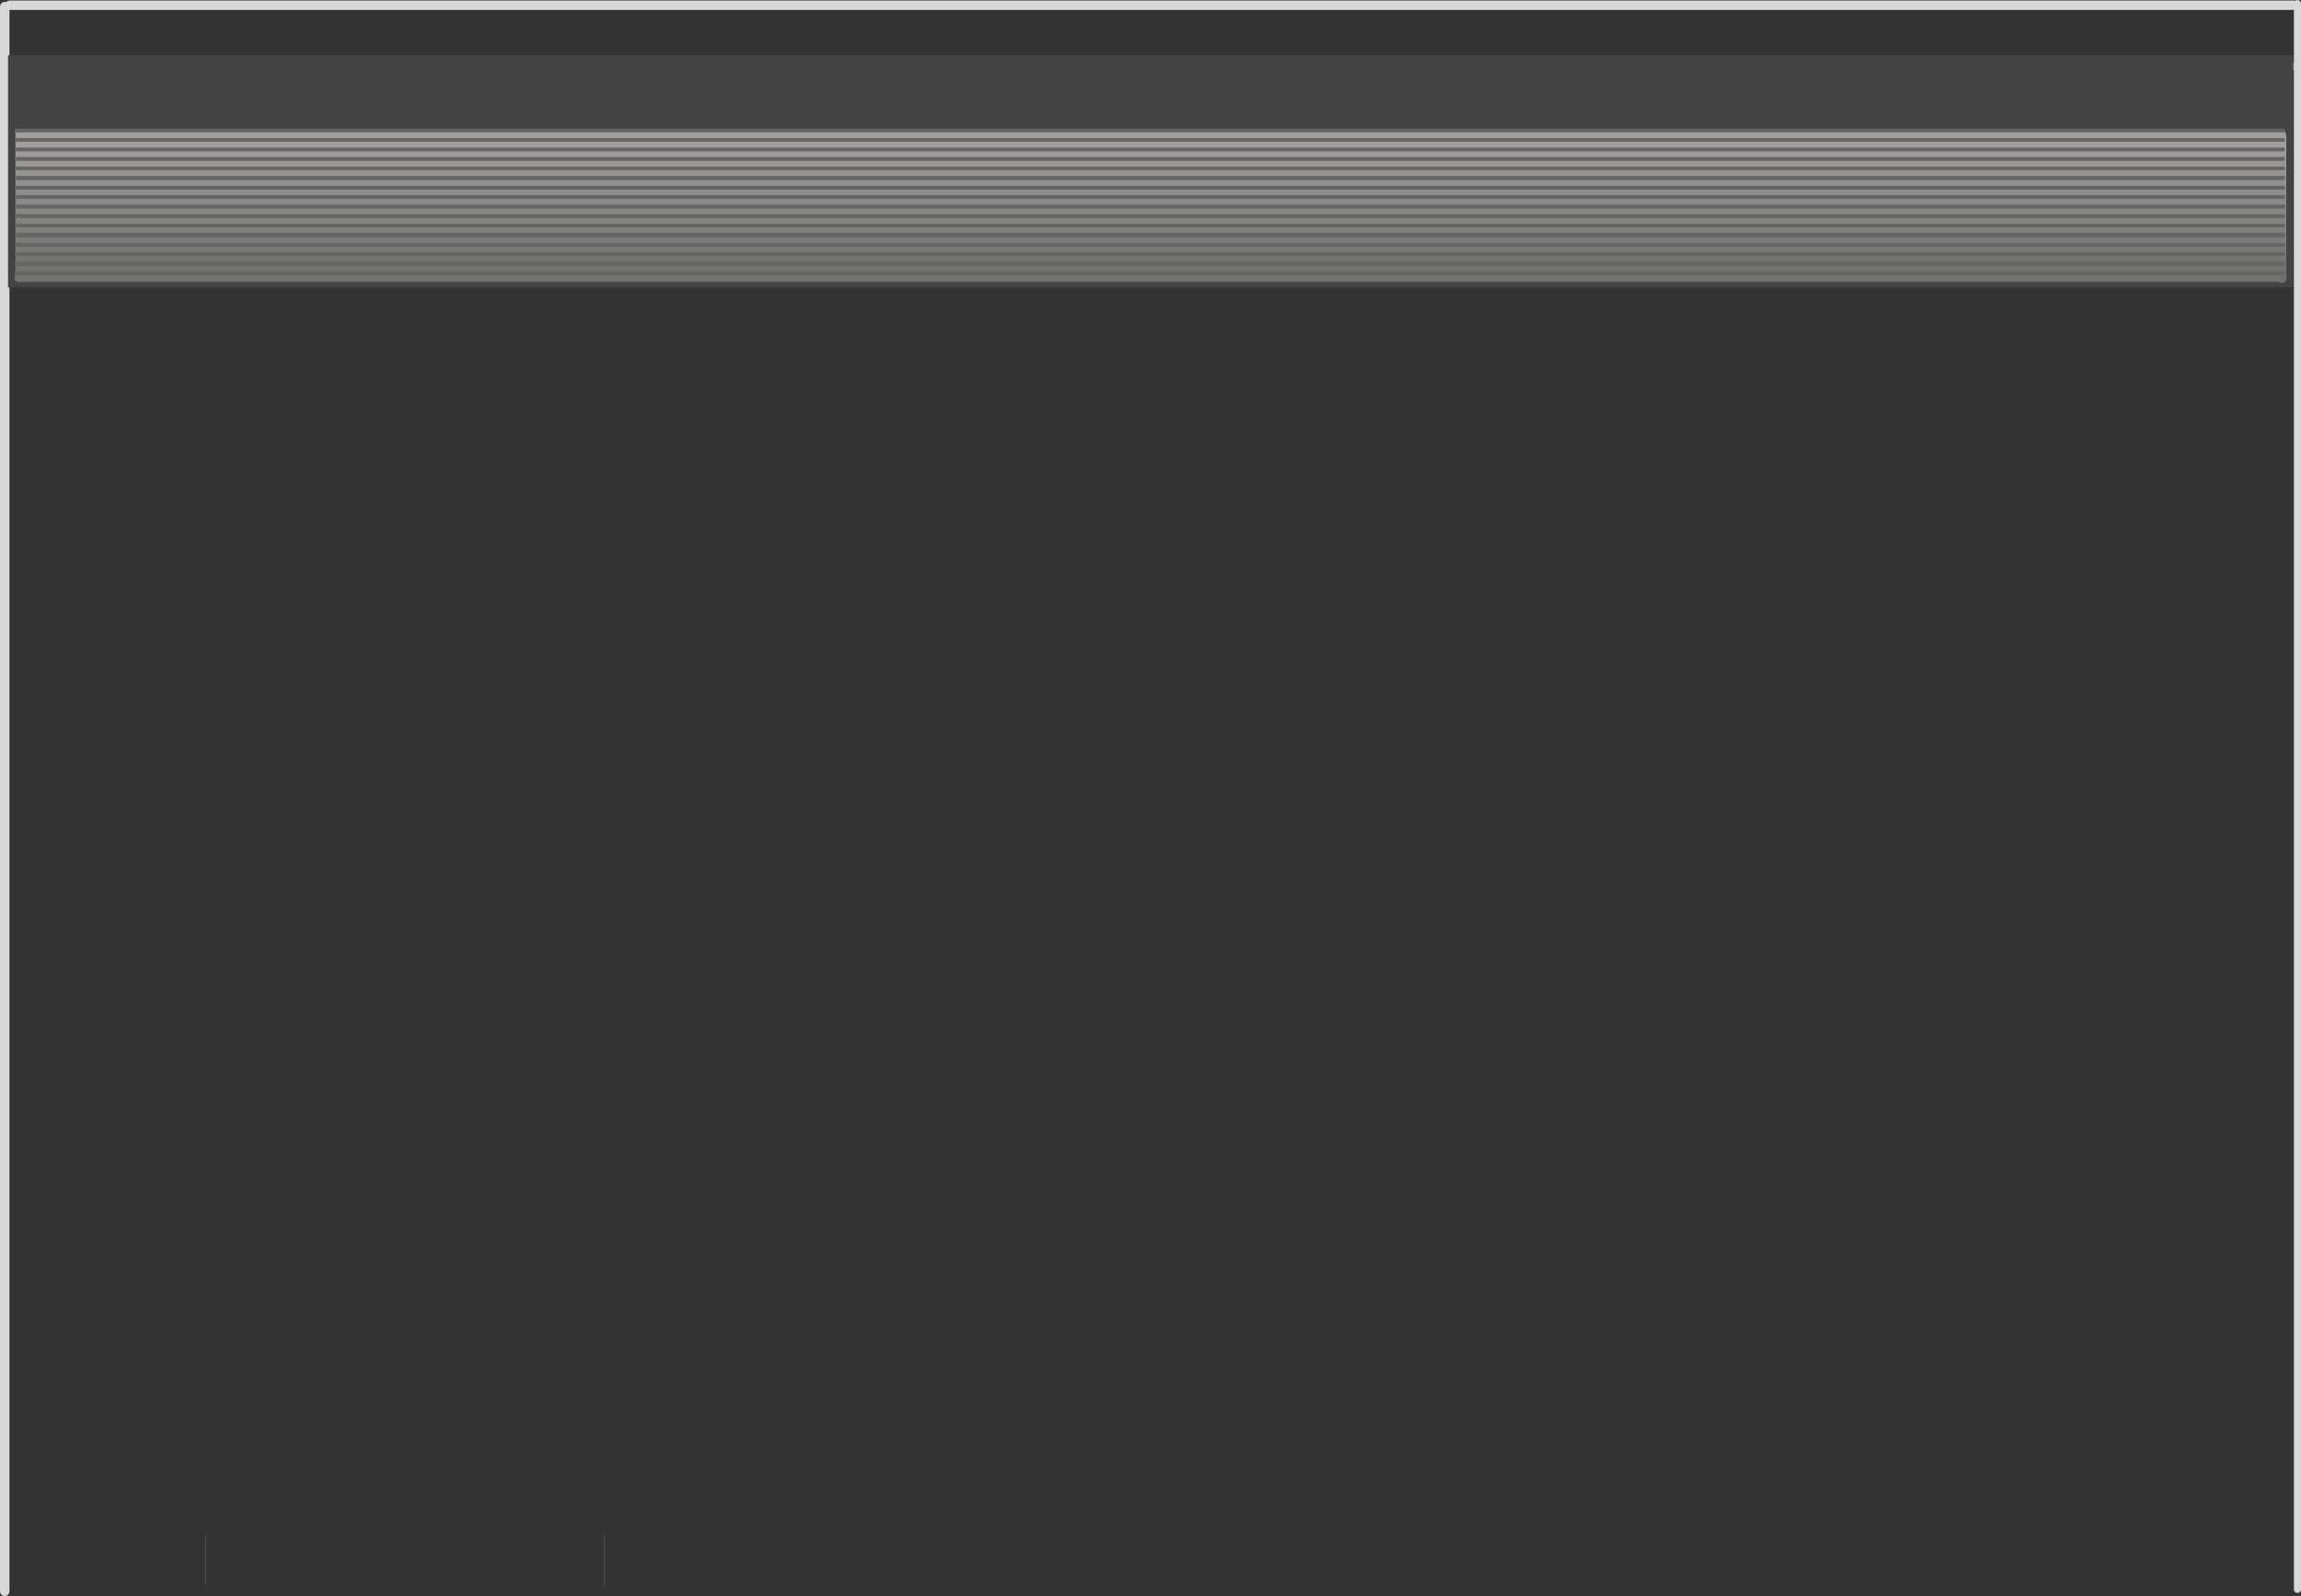
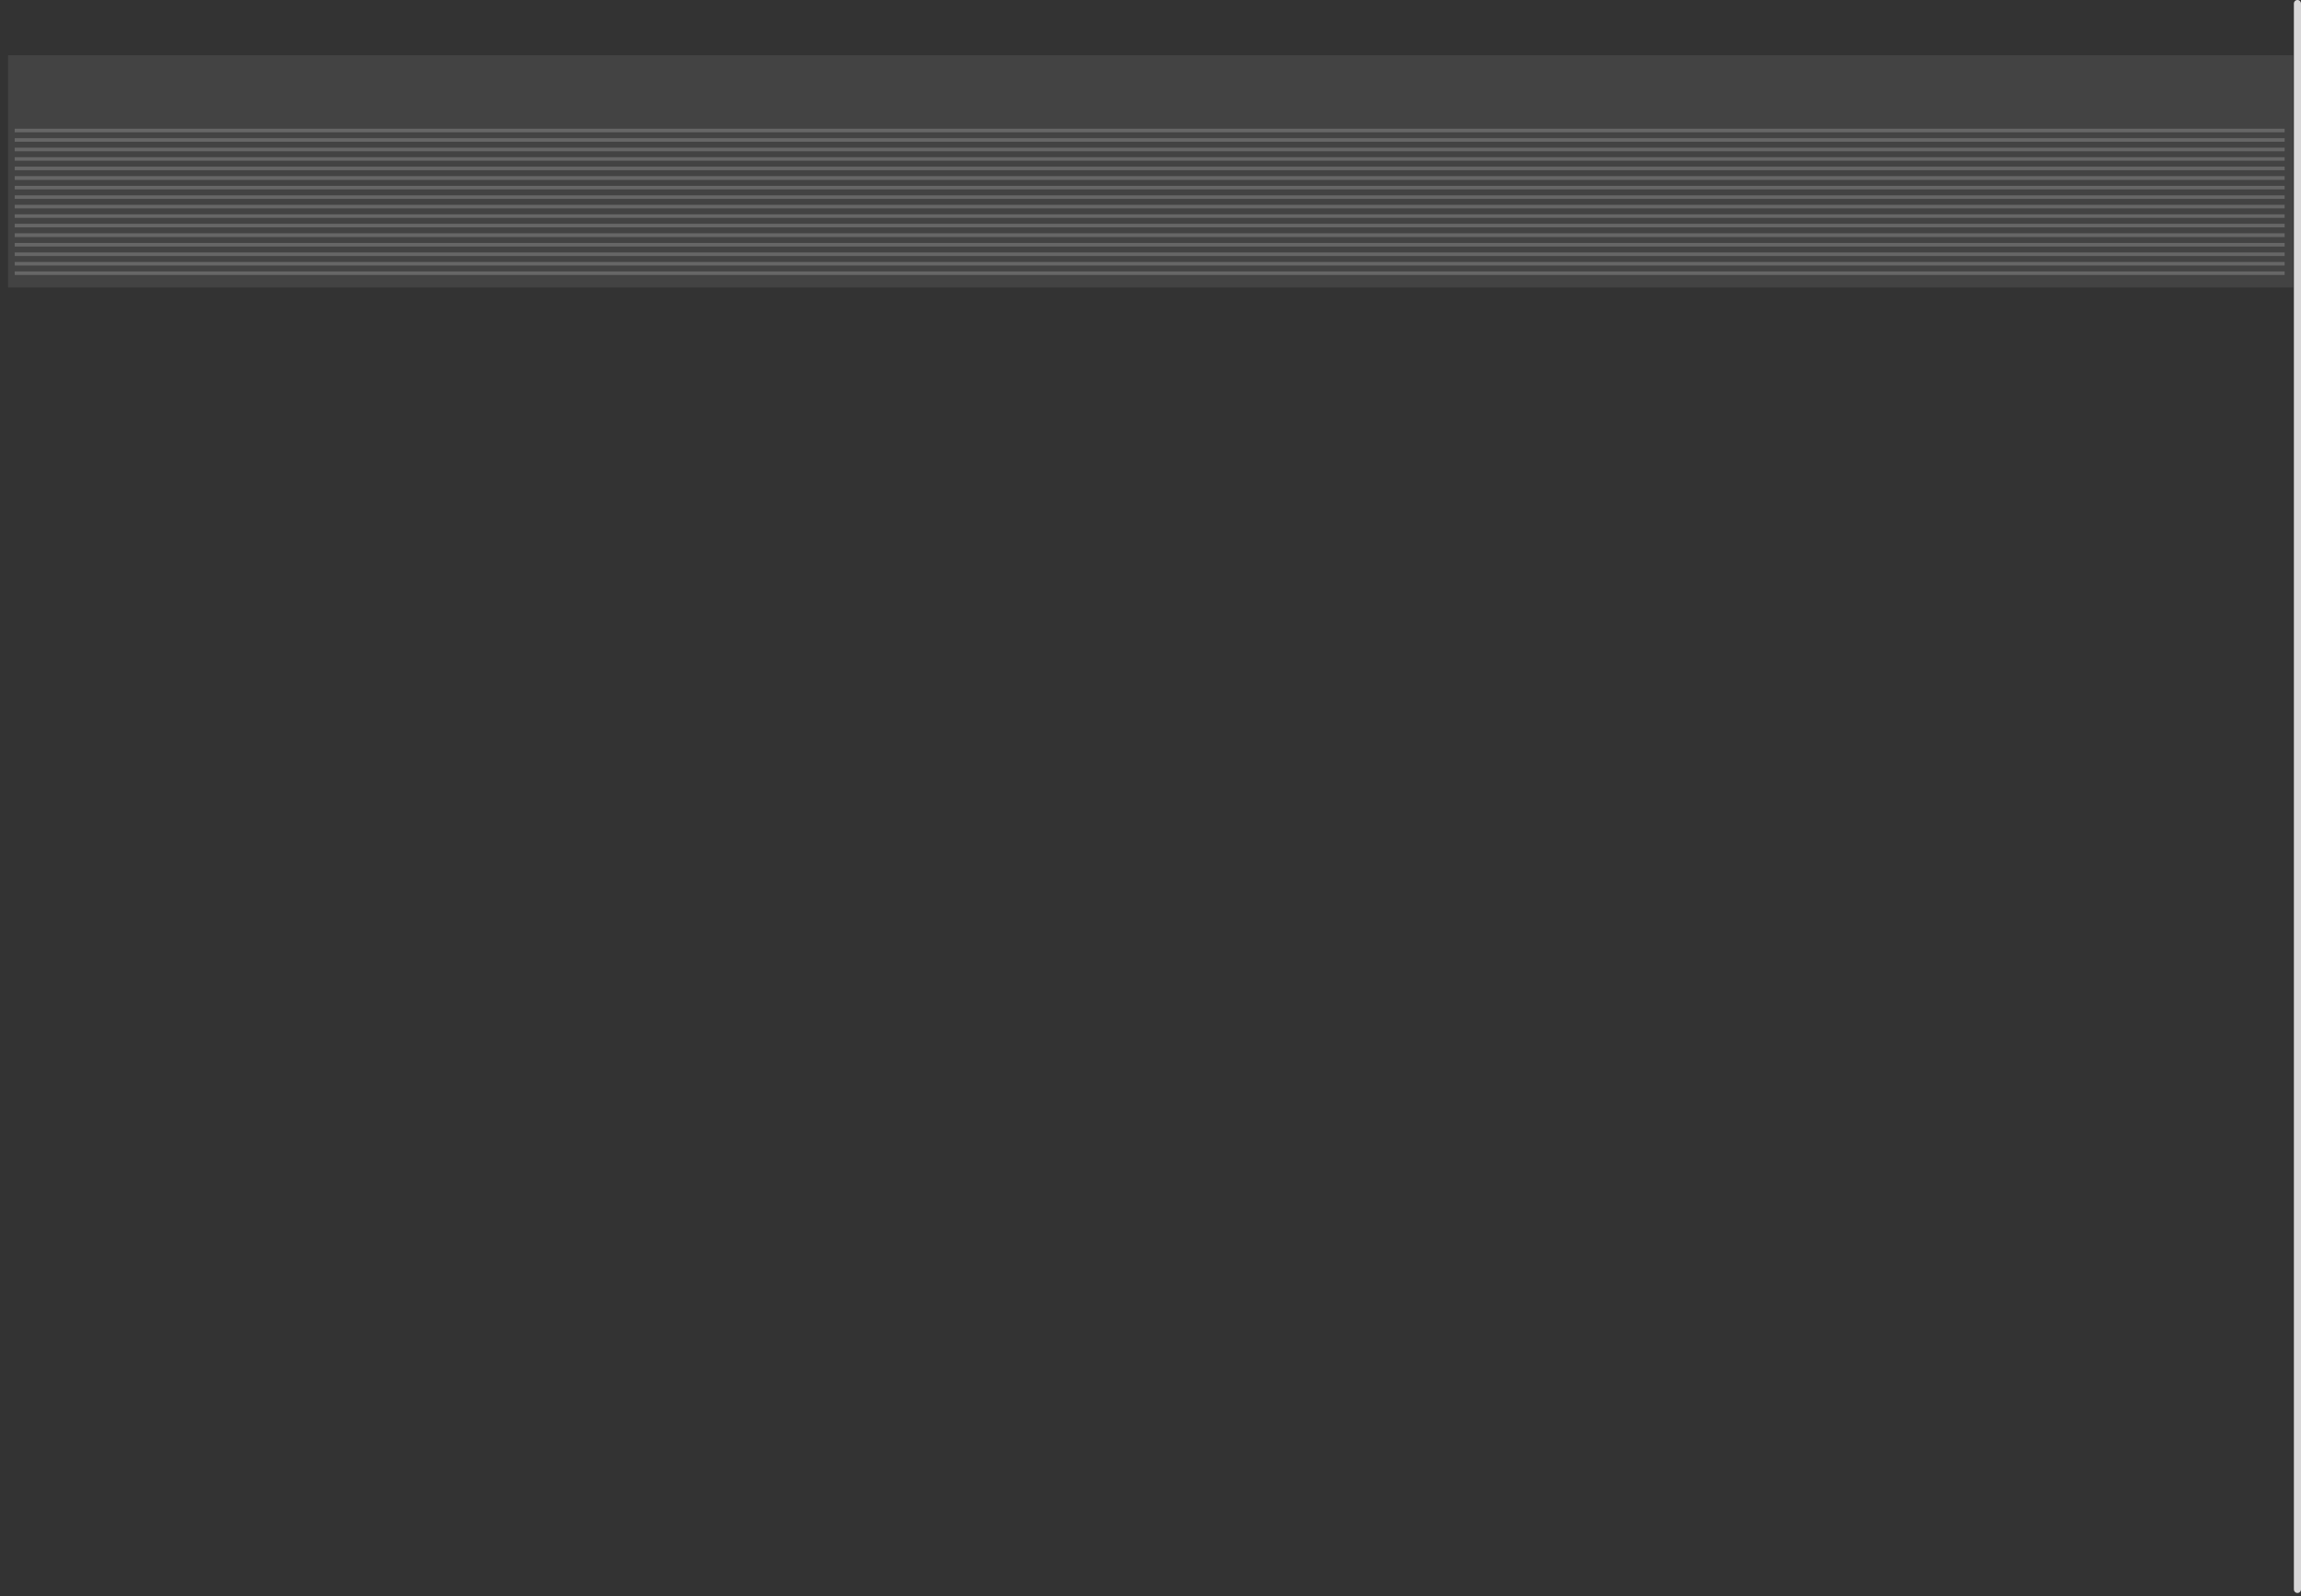
<svg xmlns="http://www.w3.org/2000/svg" height="336.65px" width="485.35px">
  <rect width="100%" height="100%" fill="#333333" stroke="none" />
  <g transform="matrix(1.0, 0.0, 0.0, 1.0, 1.0, 0.8)">
-     <path d="M131.7 30.9 L131.7 52.2" fill="none" stroke="#ffffff" stroke-linecap="round" stroke-linejoin="round" stroke-width="2.0" />
    <path d="M133.75 29.15 L133.75 50.15" fill="none" stroke="#ffffff" stroke-linecap="round" stroke-linejoin="round" stroke-width="2.0" />
-     <path d="M1.5 13.25 L483.3 13.25" fill="none" stroke="#8994ab" stroke-linecap="round" stroke-linejoin="round" stroke-width="1.5" />
-     <path d="M42.35 322.8 L42.35 333.5 M126.4 323.0 L126.4 333.7" fill="none" stroke="#999999" stroke-linecap="round" stroke-linejoin="round" stroke-width="0.05" />
-     <path d="M0.0 334.85 L0.0 0.6 M1.05 0.3 L482.7 0.3" fill="none" stroke="#d8d7d8" stroke-linecap="round" stroke-linejoin="round" stroke-width="2.0" />
    <path d="M483.6 -0.05 L483.6 334.45" fill="none" stroke="#d8d7d8" stroke-linecap="round" stroke-linejoin="round" stroke-width="1.5" />
    <path d="M482.7 10.85 L482.7 59.85 0.7 59.85 0.7 10.85 482.7 10.85" fill="#434343" fill-rule="evenodd" stroke="none" />
    <path d="M2.25 27.1 L2.1 27.1 2.1 26.35 480.9 26.35 480.9 26.8 480.9 27.1 2.25 27.1 M2.15 57.2 L2.1 57.2 2.1 56.45 2.25 56.45 480.9 56.45 480.9 57.2 2.15 57.2 M2.25 55.2 L2.1 55.2 2.1 54.45 2.25 54.45 480.9 54.45 480.9 55.2 2.25 55.2 M2.25 53.2 L2.1 53.2 2.1 52.45 2.25 52.45 480.9 52.45 480.9 53.2 2.25 53.2 M2.25 51.2 L2.1 51.2 2.1 50.45 2.25 50.45 480.9 50.45 480.9 51.2 2.25 51.2 M2.25 49.2 L2.1 49.2 2.1 48.4 2.25 48.4 480.9 48.4 480.9 49.2 2.25 49.2 M2.25 47.15 L2.1 47.15 2.1 46.4 2.25 46.4 480.9 46.4 480.9 47.15 2.25 47.15 M2.25 45.15 L2.1 45.15 2.1 44.4 2.25 44.4 480.9 44.4 480.9 45.15 2.25 45.15 M2.25 43.15 L2.1 43.15 2.1 42.4 2.25 42.4 480.9 42.4 480.9 43.15 2.25 43.15 M2.25 41.15 L2.1 41.15 2.1 40.4 2.25 40.4 480.9 40.4 480.9 41.15 2.25 41.15 M2.25 39.15 L2.1 39.15 2.1 38.4 2.25 38.4 480.9 38.4 480.9 39.15 2.25 39.15 M2.25 37.15 L2.1 37.15 2.1 36.35 2.25 36.35 480.9 36.35 480.9 37.15 2.25 37.15 M2.25 35.1 L2.1 35.1 2.1 34.35 2.25 34.35 480.9 34.35 480.9 35.1 2.25 35.1 M2.25 33.1 L2.1 33.1 2.1 32.35 2.25 32.35 480.9 32.35 480.9 33.1 2.25 33.1 M2.25 31.1 L2.1 31.1 2.1 30.35 2.25 30.35 480.9 30.35 480.9 31.1 2.25 31.1 M2.25 29.1 L2.1 29.1 2.1 28.35 2.25 28.35 480.9 28.35 480.9 29.1 2.25 29.1" fill="#666666" fill-rule="evenodd" stroke="none" />
-     <path d="M480.9 26.8 L481.0 26.9 481.25 27.65 481.25 28.65 481.25 30.65 481.25 31.65 481.25 32.65 481.25 33.65 481.25 34.65 481.25 35.65 481.25 36.65 481.25 37.65 481.25 39.65 481.25 40.65 481.25 41.0 481.25 41.65 481.25 42.65 481.25 43.65 481.25 44.65 481.25 45.65 481.25 46.65 481.25 48.65 481.25 49.65 481.25 50.65 481.25 51.65 481.25 52.65 481.25 53.65 481.25 55.65 481.25 56.65 481.3 57.65 Q481.4 59.3 479.25 58.65 L478.25 58.65 477.25 58.65 364.25 58.65 185.25 58.65 96.05 58.65 6.25 58.65 5.25 58.65 4.25 58.65 3.25 58.7 Q1.8 58.8 2.15 57.2 L480.9 57.2 480.9 56.45 2.25 56.45 2.25 55.65 2.25 55.2 480.9 55.2 480.9 54.45 2.25 54.45 2.25 53.65 2.25 53.2 480.9 53.2 480.9 52.45 2.25 52.45 2.25 51.65 2.25 51.2 480.9 51.2 480.9 50.45 2.25 50.45 2.25 49.65 2.25 49.2 480.9 49.2 480.9 48.4 2.25 48.4 2.25 47.15 480.9 47.15 480.9 46.4 2.25 46.4 2.25 45.65 2.25 45.15 480.9 45.15 480.9 44.4 2.25 44.4 2.25 43.65 2.25 43.15 480.9 43.15 480.9 42.4 2.25 42.4 2.25 41.65 2.25 41.15 480.9 41.15 480.9 40.4 2.25 40.4 2.25 39.65 2.25 39.15 480.9 39.15 480.9 38.4 2.25 38.4 2.25 37.65 2.25 37.15 480.9 37.15 480.9 36.35 2.25 36.35 2.25 35.65 2.25 35.1 480.9 35.1 480.9 34.35 2.25 34.35 2.25 33.65 2.25 33.1 480.9 33.1 480.9 32.35 2.25 32.35 2.25 31.65 2.25 31.1 480.9 31.1 480.9 30.35 2.25 30.35 2.25 29.1 480.9 29.1 480.9 28.35 2.25 28.35 2.25 27.65 2.25 27.1 480.9 27.1 480.9 26.8" fill="url(#gradient0)" fill-rule="evenodd" stroke="none" />
  </g>
  <defs>
    <linearGradient gradientTransform="matrix(0.0, -0.018, 0.02, 0.0, 239.65, 40.75)" gradientUnits="userSpaceOnUse" id="gradient0" spreadMethod="pad" x1="-819.2" x2="819.2">
      <stop offset="0.0" stop-color="#727271" />
      <stop offset="0.886" stop-color="#a09f9c" />
    </linearGradient>
  </defs>
</svg>